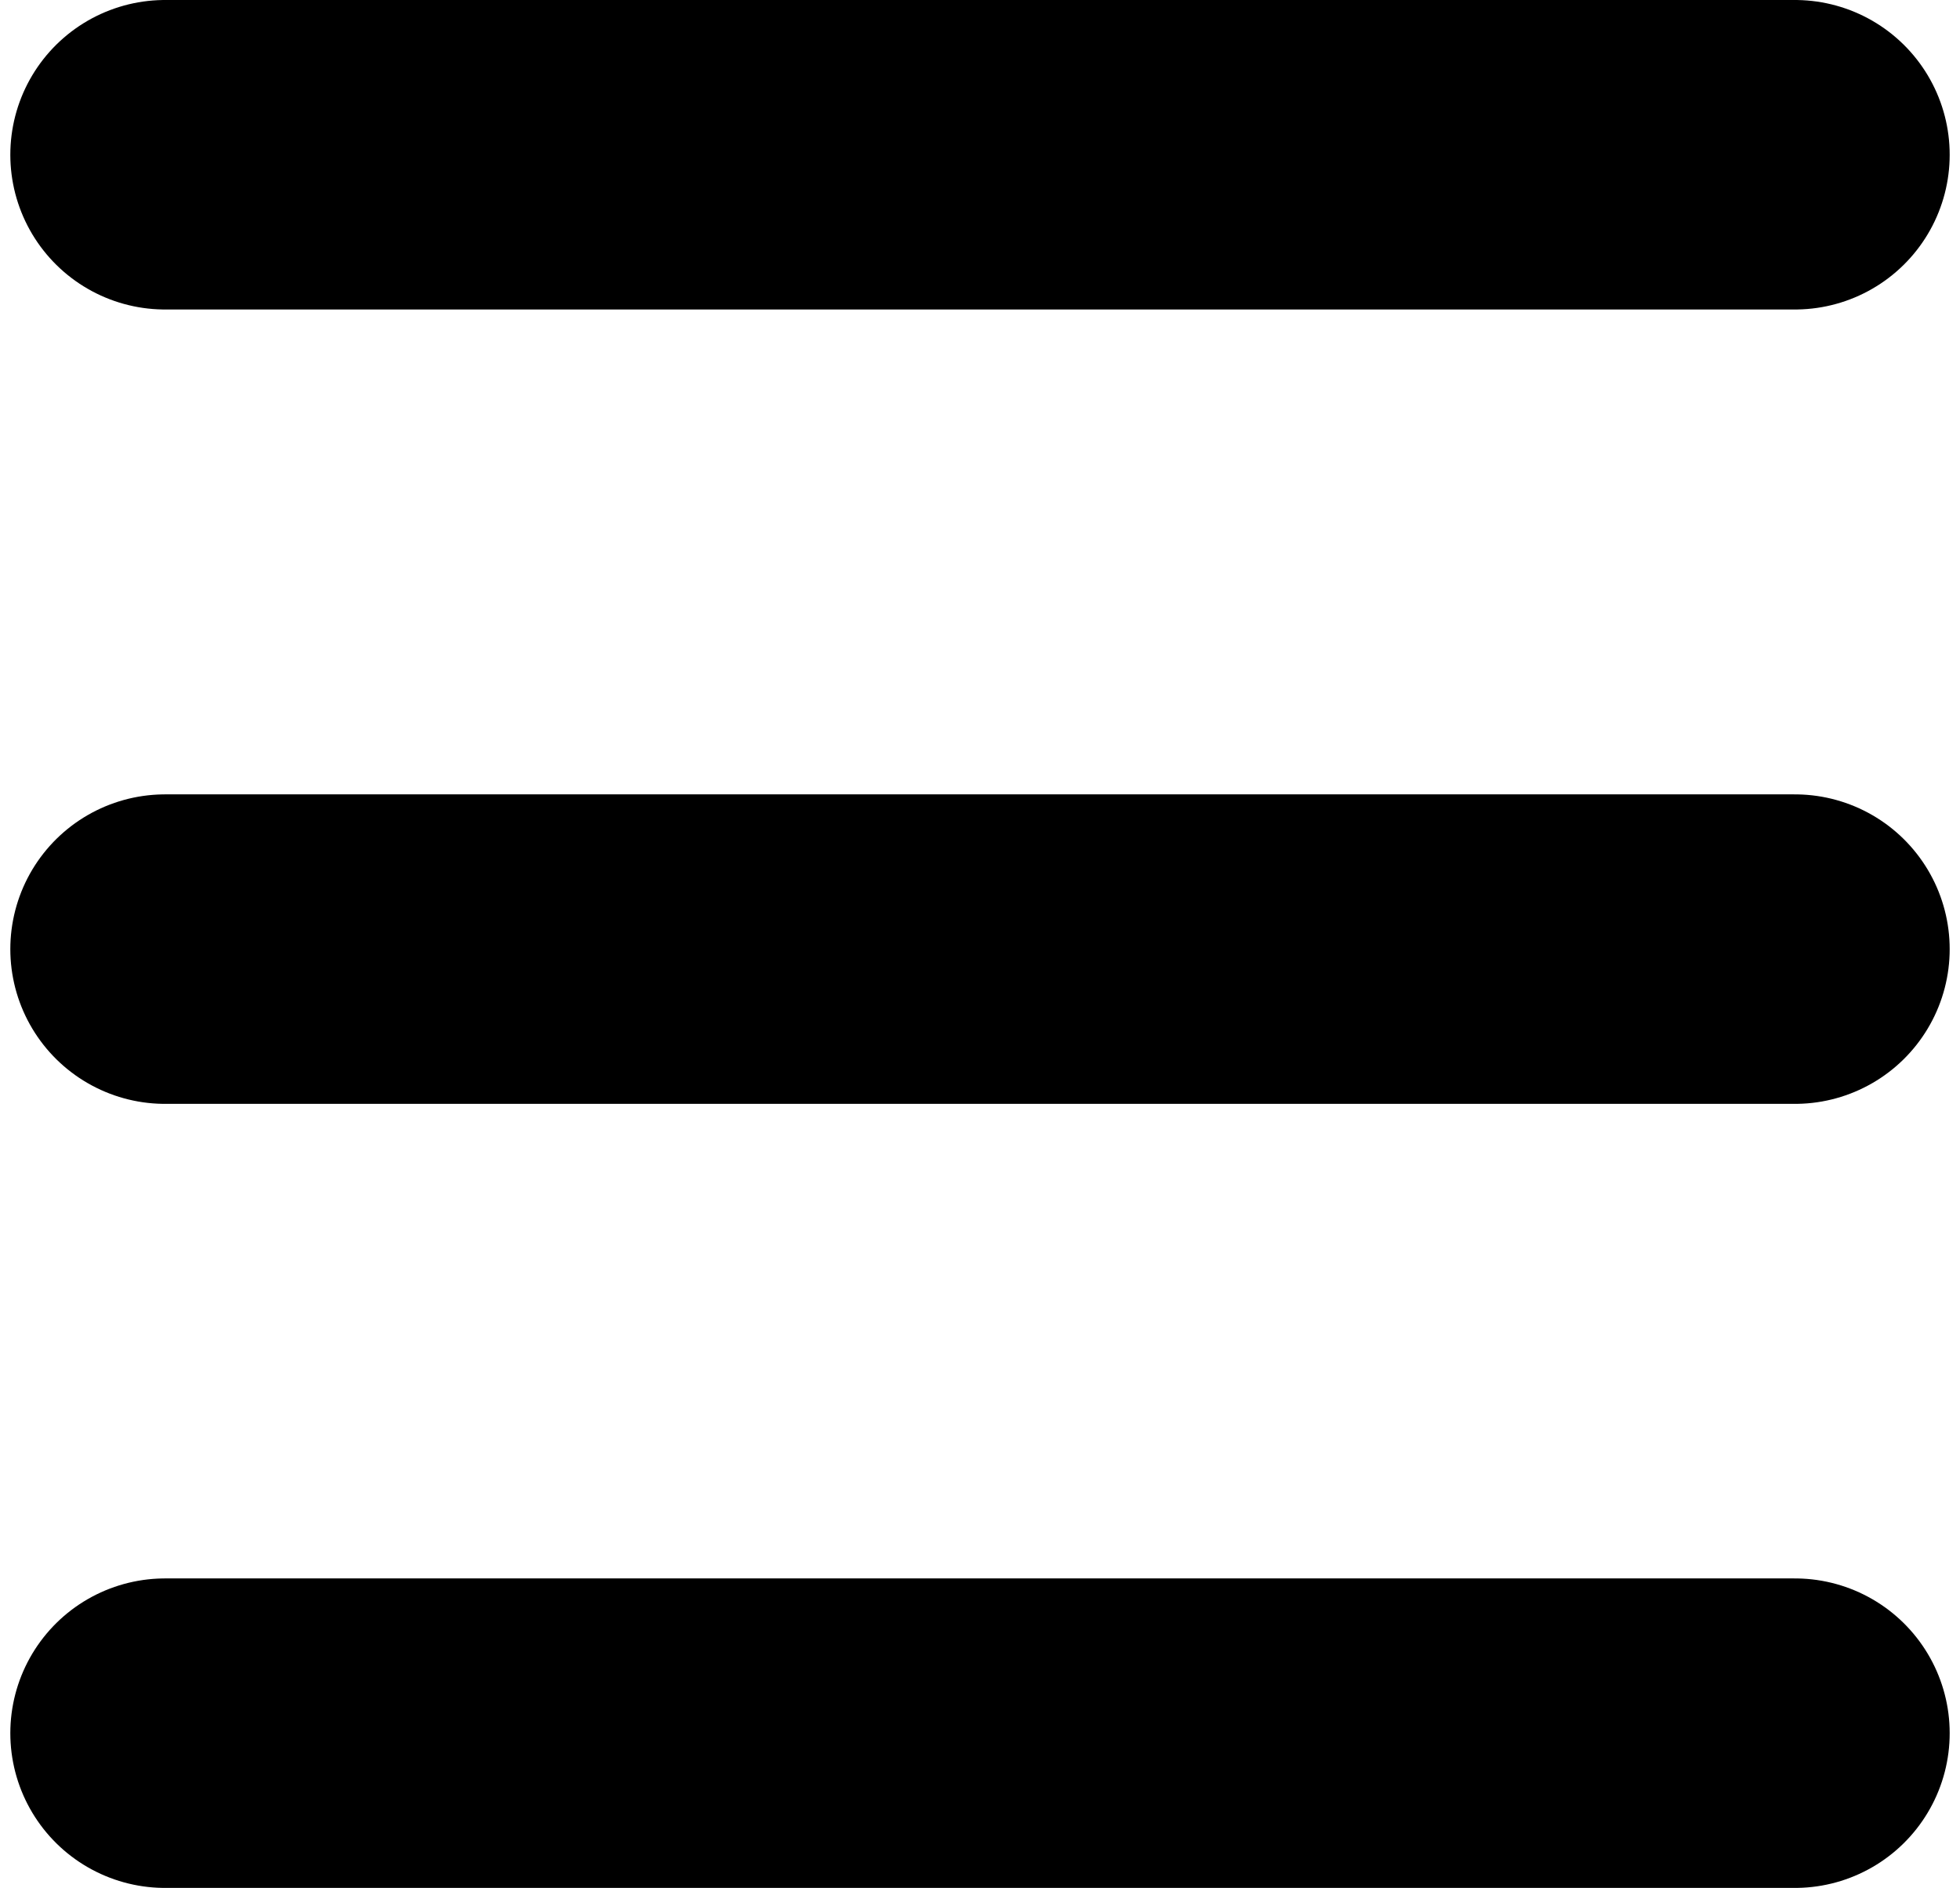
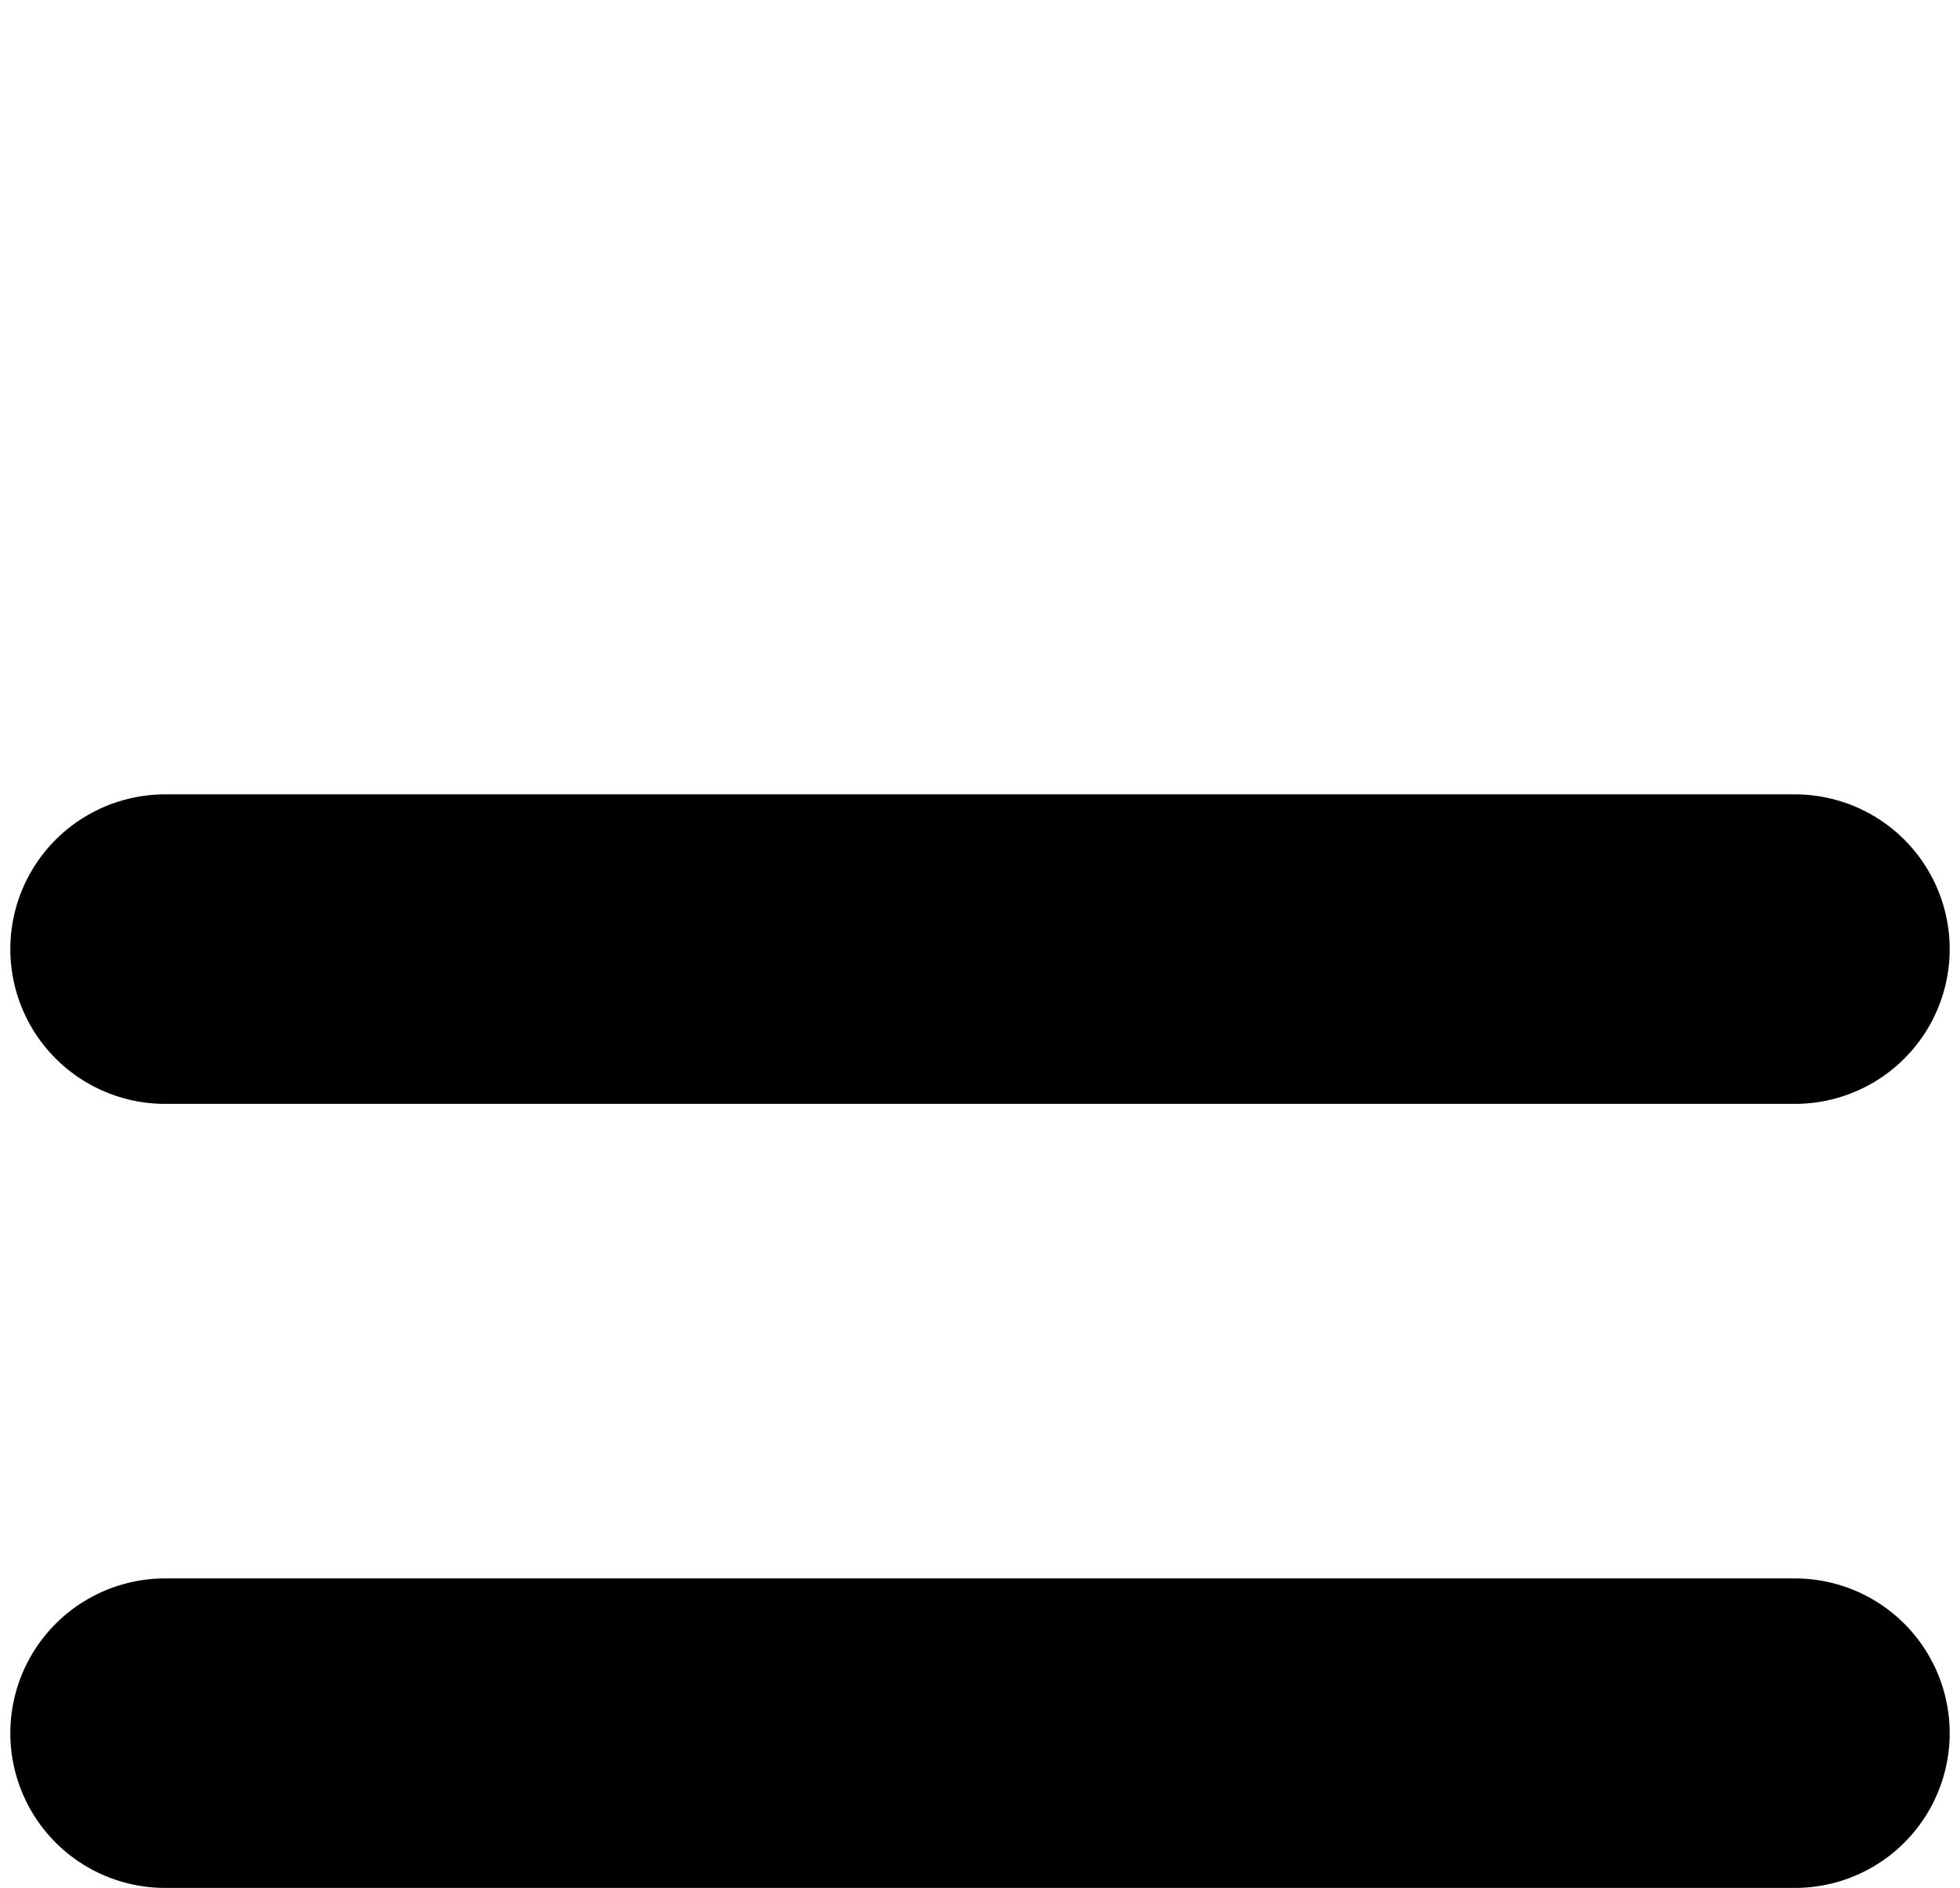
<svg xmlns="http://www.w3.org/2000/svg" version="1.1" id="Ebene_1" x="0px" y="0px" viewBox="0 0 19 18.3" style="enable-background:new 0 0 19 18.3;" xml:space="preserve">
  <style type="text/css">
	.st0{fill:none;stroke:#000000;stroke-width:3;stroke-linecap:round;stroke-miterlimit:10;}
</style>
  <title>Burger Menu</title>
  <g id="Layer_2">
    <g id="Artwork">
-       <line class="st0" x1="1.6" y1="1.5" x2="17.4" y2="1.5" />
      <line class="st0" x1="1.6" y1="9.2" x2="17.4" y2="9.2" />
      <line class="st0" x1="1.6" y1="16.8" x2="17.4" y2="16.8" />
    </g>
  </g>
</svg>